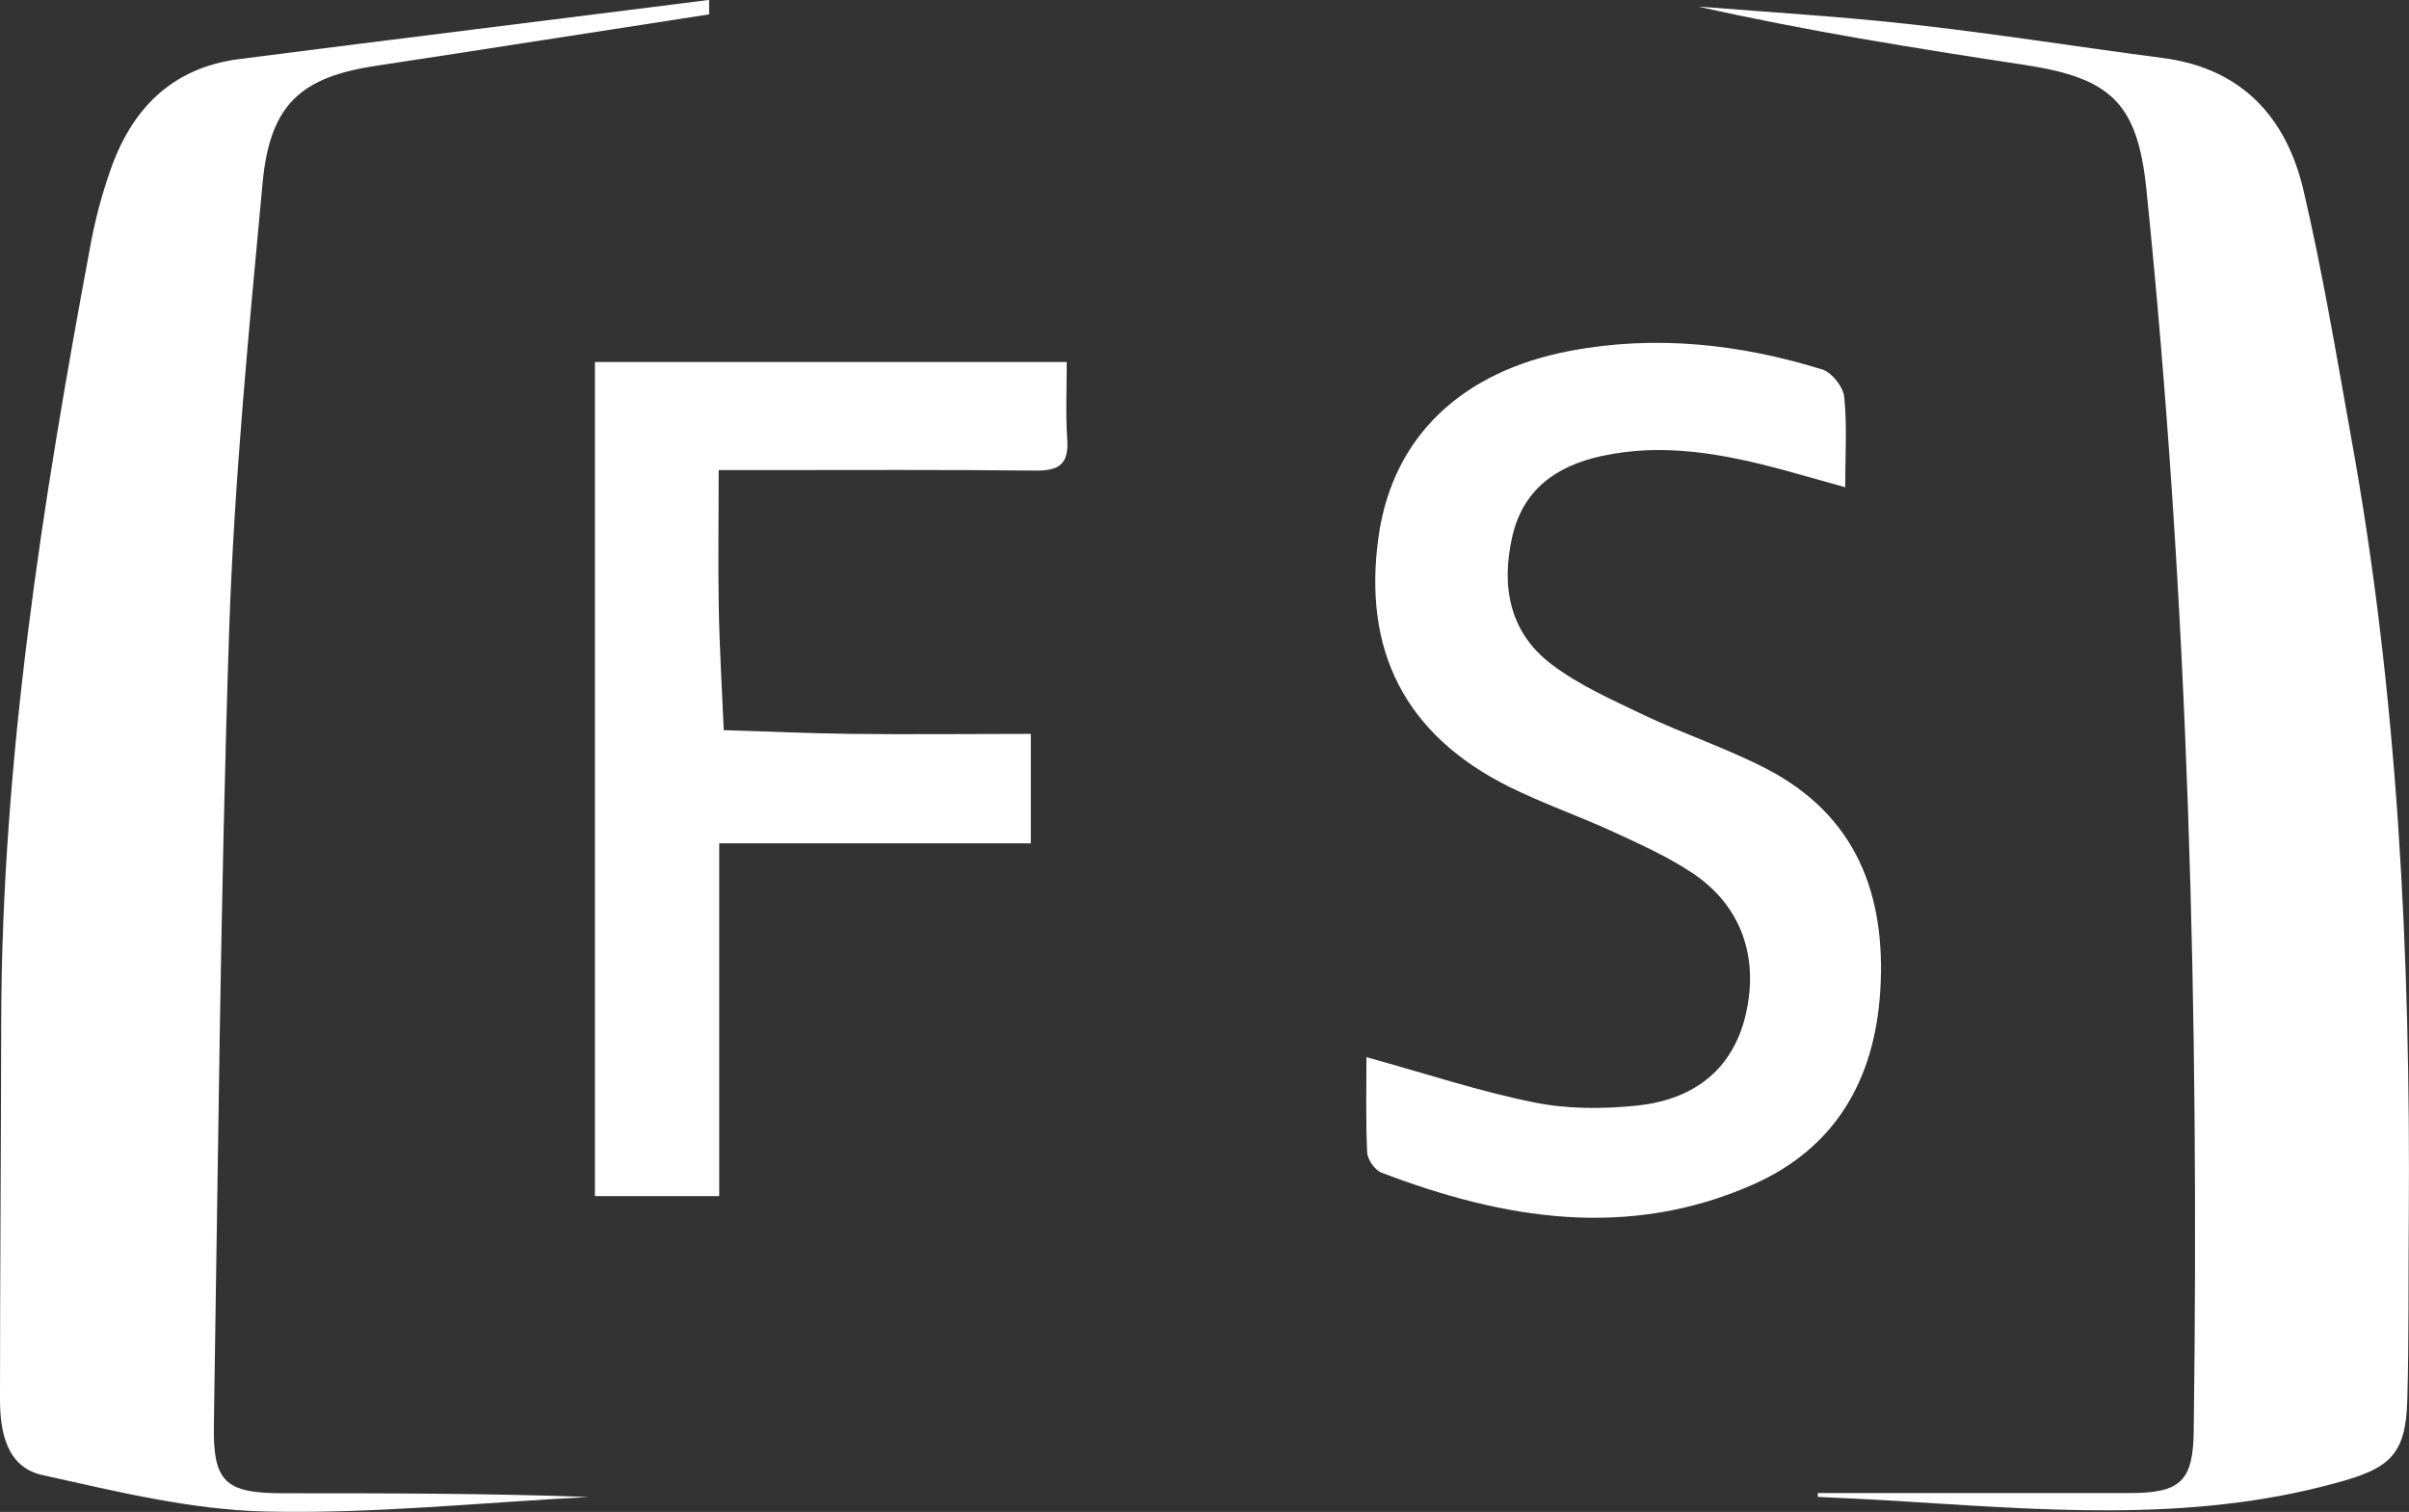
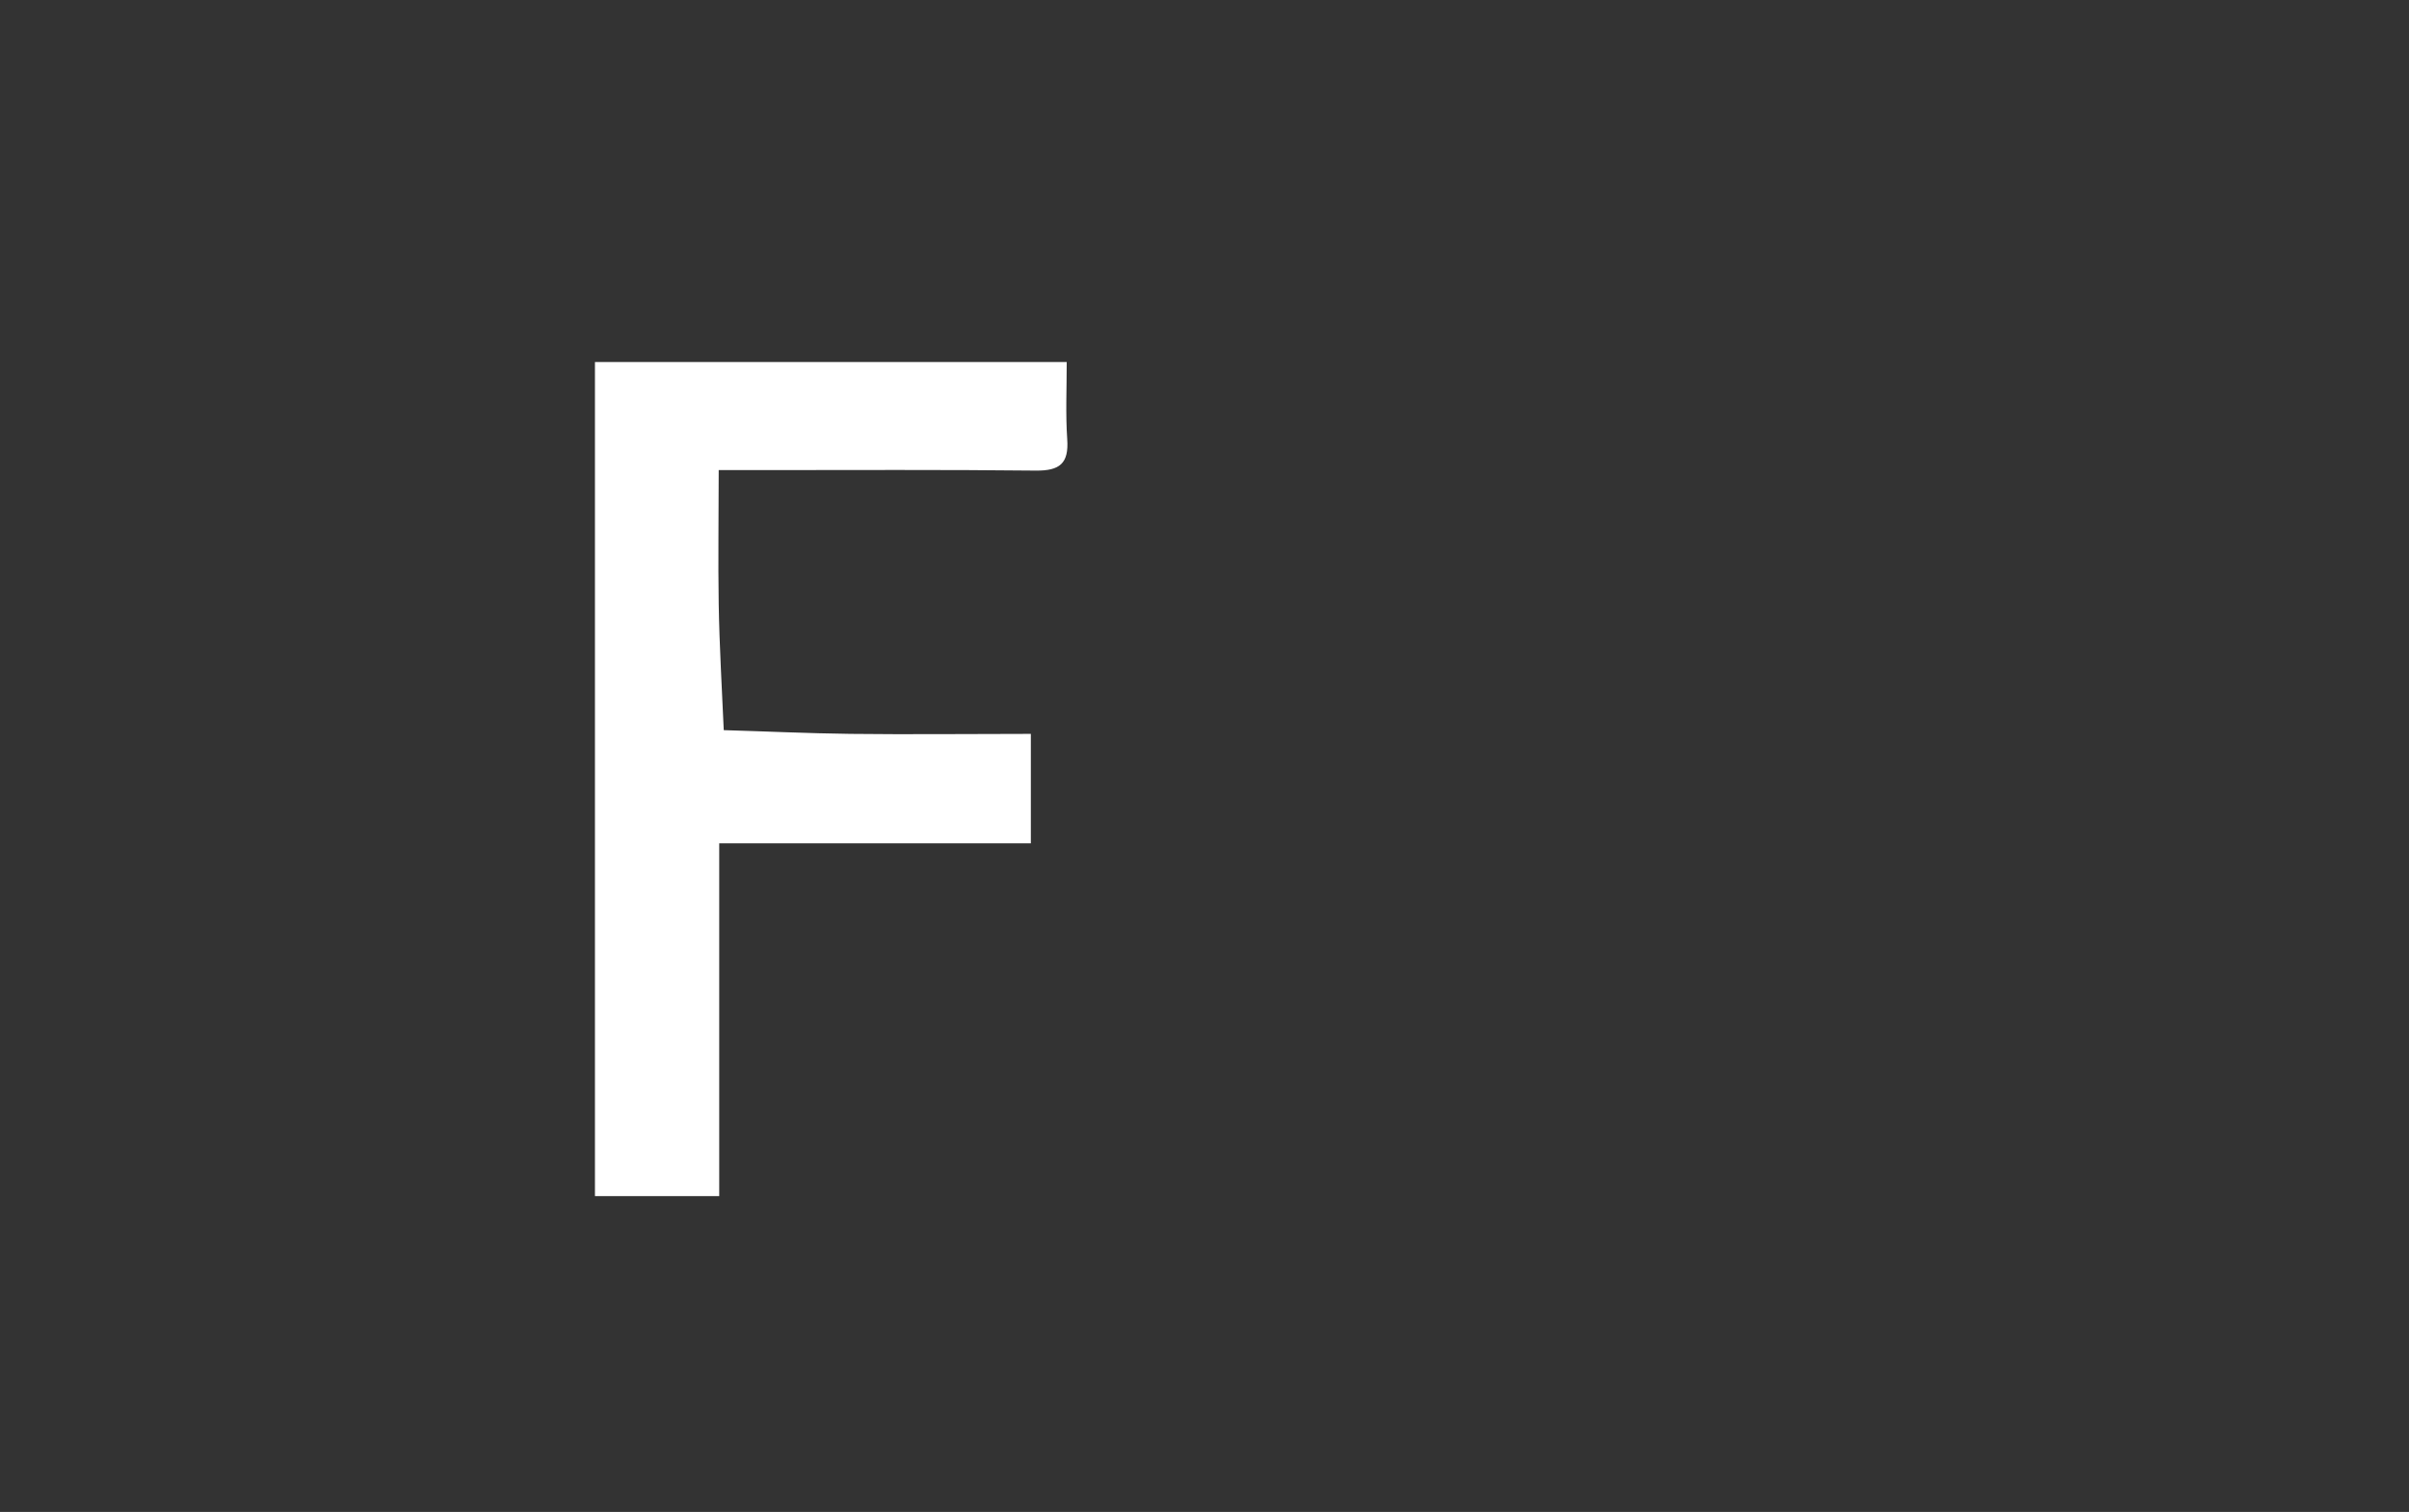
<svg xmlns="http://www.w3.org/2000/svg" id="uuid-4502ef84-1262-485b-b72d-70b92d6f7b02" viewBox="0 0 239.02 150">
  <rect x="0" y="0" width="239.02" height="150" fill="#333333" stroke="none" />
  <defs>
    <style>.uuid-5be0d1fa-011d-4713-b5f2-d81c0539b0ba{fill:#fff;}</style>
  </defs>
-   <path class="uuid-5be0d1fa-011d-4713-b5f2-d81c0539b0ba" d="M180.4,148.13h30.9c5.05,0,6.31-1.17,6.36-6.19,.55-41.14-.5-82.23-4.7-123.19-.89-8.63-3.6-11.04-12.21-12.33-10.79-1.64-21.55-3.36-32.27-5.77,7.13,.57,14.27,.99,21.38,1.79,8.25,.92,16.46,2.24,24.71,3.31,7.83,1.02,12.25,5.84,13.97,13.08,1.89,8.08,3.26,16.31,4.72,24.46,4.67,25.65,5.92,51.55,5.74,77.58-.05,6.04,.02,12.06-.15,18.1-.15,5.37-1.79,6.71-6.86,8.1-14.94,4.15-30.03,2.66-45.14,1.76-2.16-.12-4.33-.22-6.49-.32v-.37h.02Z" />
-   <path class="uuid-5be0d1fa-011d-4713-b5f2-d81c0539b0ba" d="M70.4,1.42c-11.01,1.69-22.02,3.43-33.04,5.1-7.51,1.12-10.59,3.83-11.31,11.68-1.37,14.74-2.81,29.48-3.31,44.27-.87,26.27-1.09,52.6-1.52,78.87-.1,5.72,1.14,6.79,6.79,6.81,10.14,0,20.26,0,30.4,.37-10.69,.55-21.4,1.69-32.09,1.44-7.43-.17-14.86-2.01-22.17-3.63-3.48-.8-4.15-4.25-4.15-7.48,0-12.53,.1-25.06,.12-37.58,.07-25.98,4.1-51.48,8.85-76.91,.45-2.46,1.09-4.9,1.91-7.26,2.09-6.19,6.09-10.37,12.85-11.24,15.54-1.99,31.1-3.9,46.63-5.87V1.42h.02Z" />
-   <path class="uuid-5be0d1fa-011d-4713-b5f2-d81c0539b0ba" d="M135.53,104.87c5.94,1.64,11.24,3.41,16.68,4.5,3.28,.67,6.84,.67,10.19,.32,5.97-.62,9.57-3.85,10.79-8.95,1.37-5.72-.4-10.86-5.22-14.09-2.44-1.64-5.17-2.86-7.85-4.1-3.41-1.57-6.98-2.81-10.34-4.47-10.37-5.15-14.64-13.55-12.98-24.98,1.42-9.74,8.18-16.26,19.04-18.3,8.48-1.59,16.8-.67,24.98,1.86,.94,.3,2.06,1.72,2.16,2.71,.3,2.81,.1,5.67,.1,8.97-2.24-.62-4.13-1.17-6.04-1.69-5.99-1.62-12.01-2.76-18.2-1.39-4.45,.99-7.73,3.31-8.8,8-1.12,4.95-.25,9.5,3.88,12.63,2.76,2.11,6.07,3.55,9.22,5.07,4,1.89,8.28,3.31,12.18,5.34,8.85,4.62,11.83,12.43,11.24,22-.55,8.82-4.45,15.59-12.6,19.21-12.4,5.49-24.73,3.48-36.89-1.17-.65-.25-1.39-1.29-1.42-2.01-.15-3.16-.07-6.31-.07-9.47h-.05Z" />
  <path class="uuid-5be0d1fa-011d-4713-b5f2-d81c0539b0ba" d="M105.84,35.92c0,2.68-.12,5.17,.05,7.66,.17,2.41-.75,3.13-3.11,3.11-9.12-.1-18.22-.05-27.34-.05h-4.13c0,4.7-.07,9,0,13.3,.07,4.18,.32,8.35,.5,12.5,4.18,.12,8.38,.32,12.55,.37,5.89,.07,11.81,0,17.92,0v10.86h-30.92v35h-12.33V35.92h46.81Z" />
</svg>